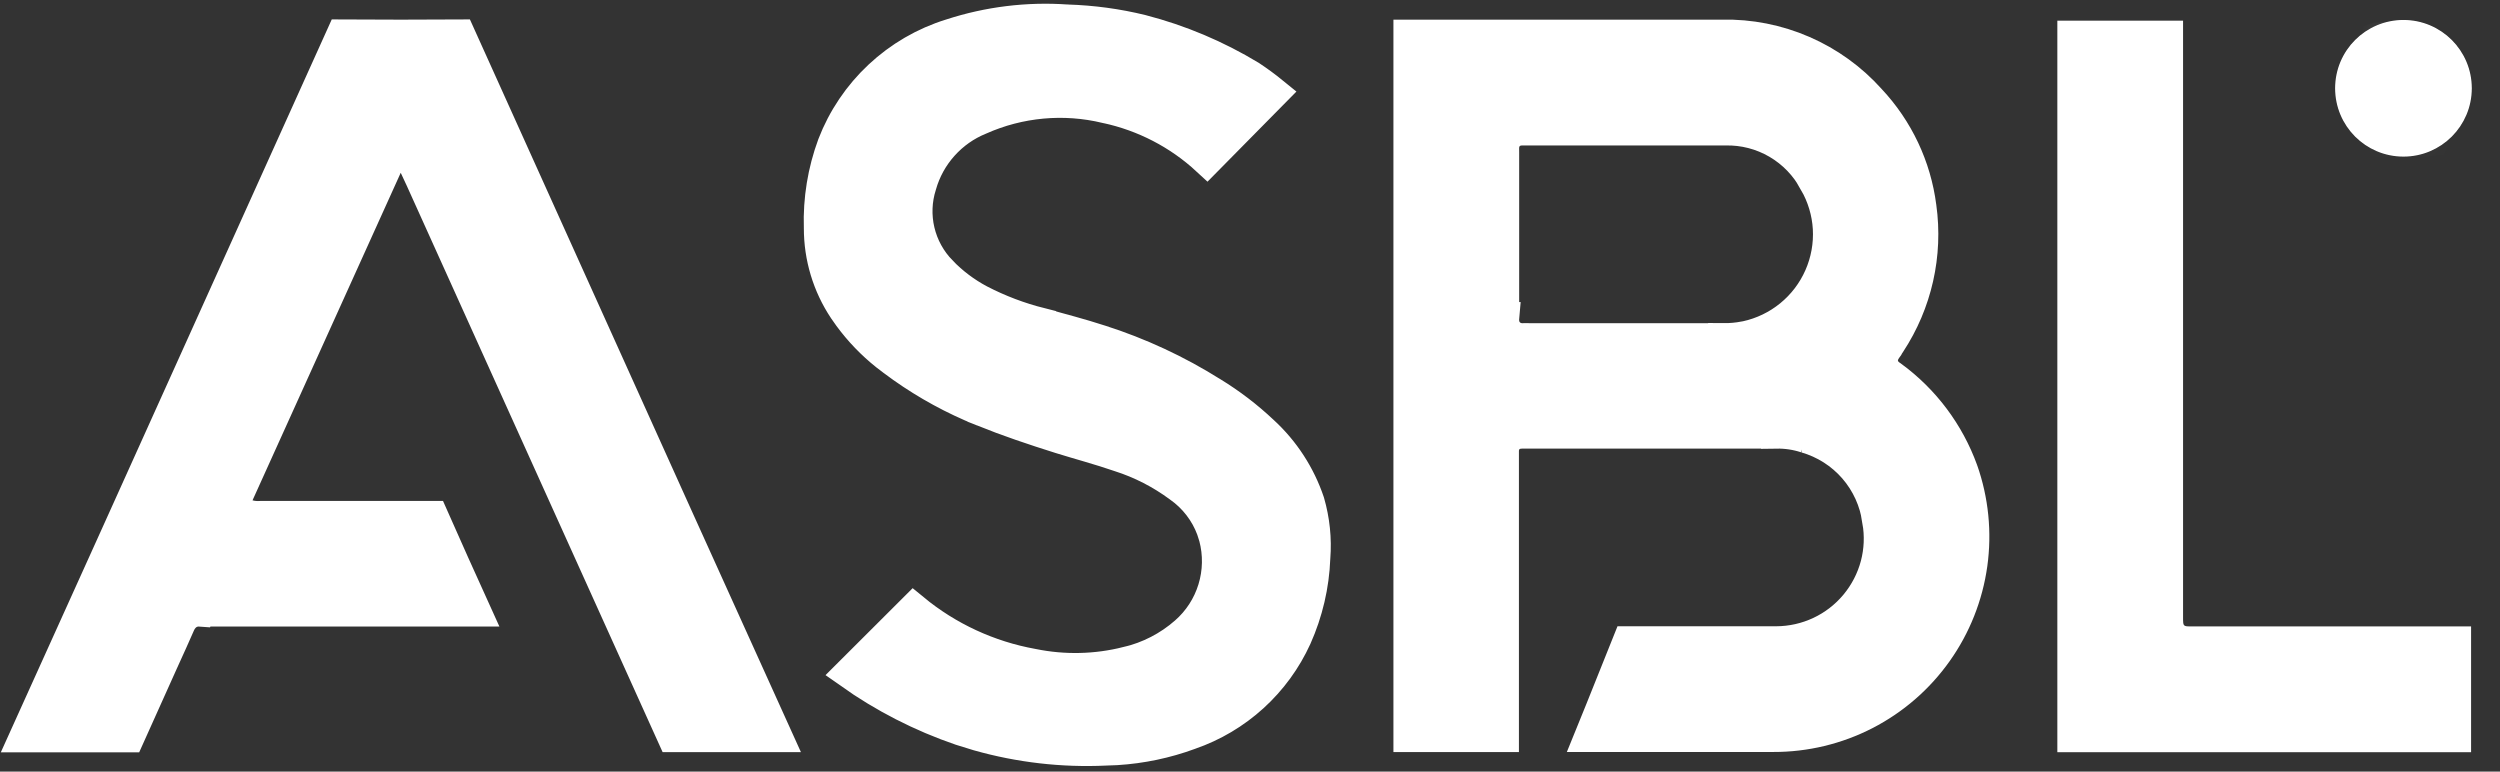
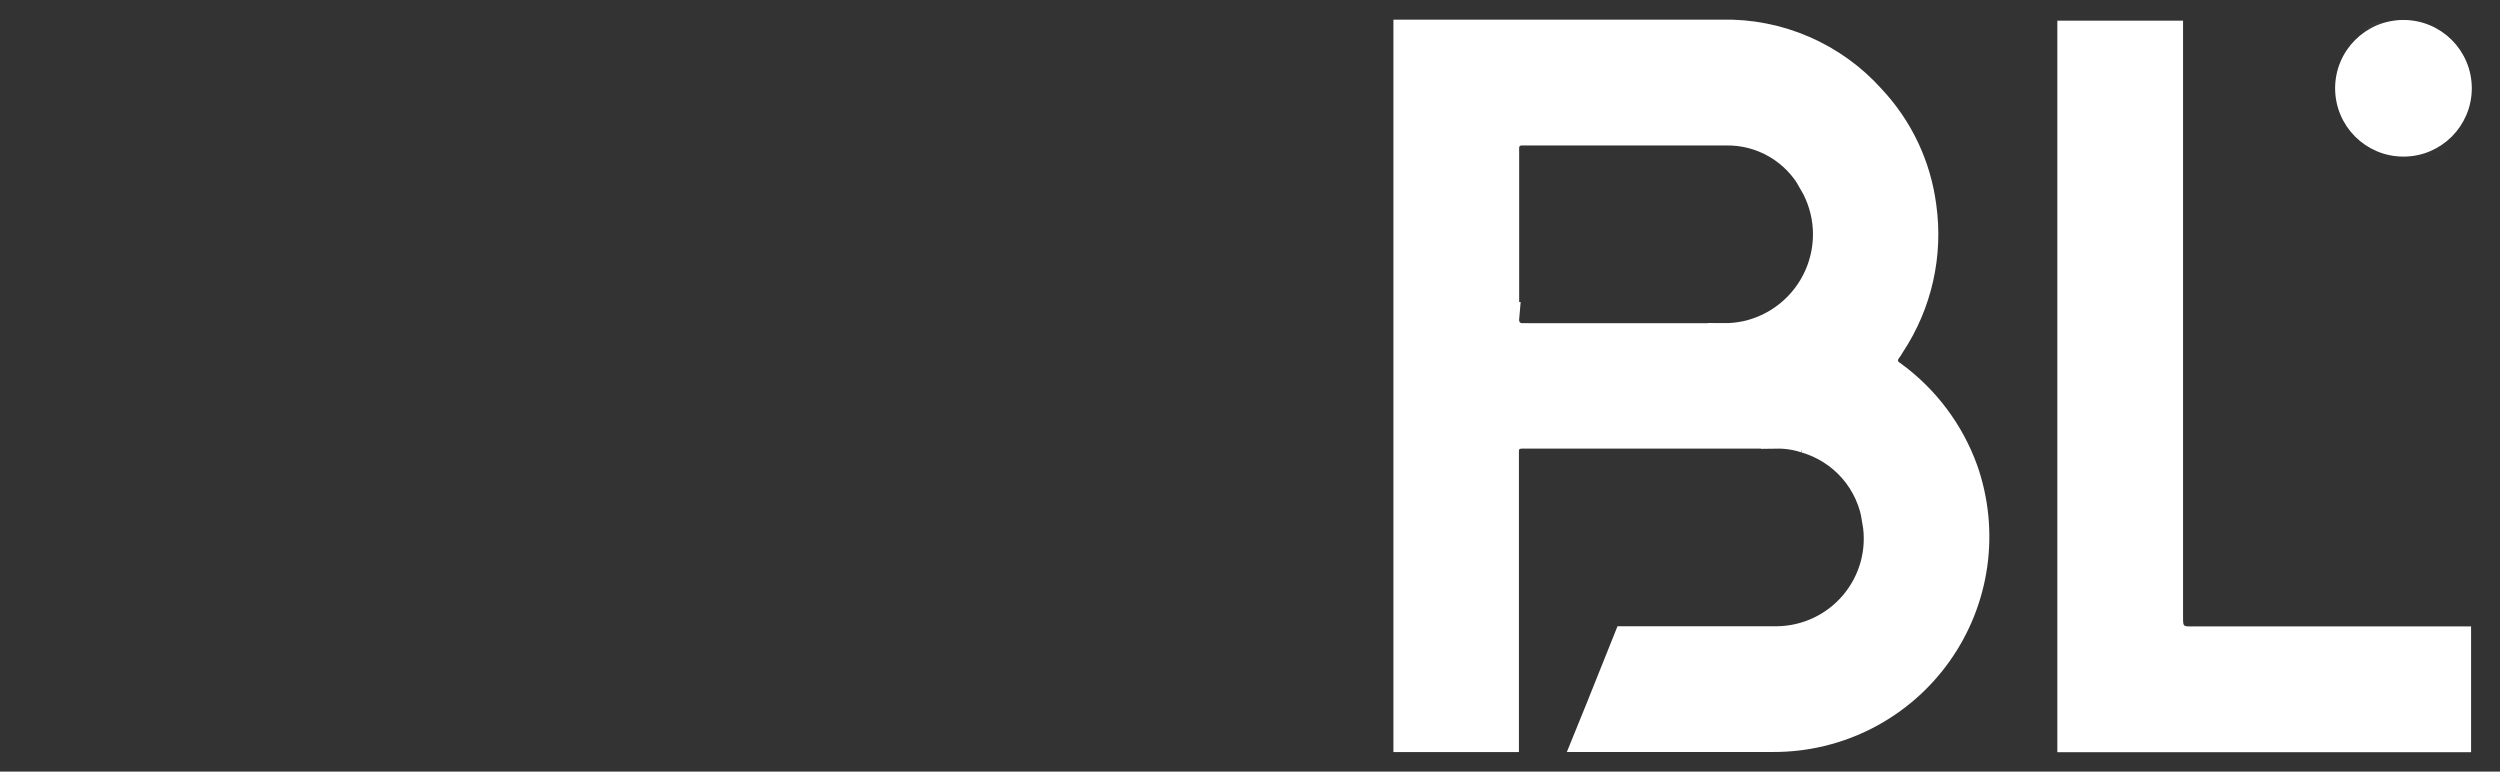
<svg xmlns="http://www.w3.org/2000/svg" width="81" height="25" viewBox="0 0 81 25" fill="none">
  <rect x="0" y="0" width="81" height="25" fill="#333333" stroke="none" />
-   <path d="M21.929 16.698L25.175 23.87H21.792C19.049 17.794 16.305 11.718 13.558 5.642H13.557C13.522 5.566 13.483 5.479 13.431 5.375L12.961 4.435L12.528 5.392L7.726 16.005L7.482 16.545L8.055 16.695C8.184 16.729 8.318 16.74 8.451 16.731H14.028C14.481 17.756 14.94 18.779 15.404 19.8H6.509L6.508 19.802C6.365 19.791 6.203 19.817 6.057 19.926C5.926 20.025 5.86 20.154 5.832 20.213L5.828 20.223L5.823 20.233C5.663 20.602 5.496 20.967 5.326 21.341L5.325 21.342C4.946 22.185 4.563 23.03 4.185 23.876H0.801L3.708 17.447L11.071 1.131C12.348 1.139 13.625 1.139 14.903 1.131C17.245 6.324 19.587 11.512 21.929 16.698Z" fill="white" stroke="white" />
-   <path d="M34.562 0.645H34.572L34.582 0.646C35.395 0.671 36.203 0.78 36.993 0.974C38.235 1.295 39.423 1.797 40.52 2.461C40.776 2.631 41.024 2.813 41.262 3.007L39.107 5.191C38.19 4.343 37.06 3.757 35.835 3.495H35.834C34.469 3.167 33.034 3.298 31.751 3.87C31.295 4.056 30.886 4.344 30.557 4.711C30.223 5.082 29.979 5.524 29.843 6.005C29.691 6.483 29.672 6.993 29.787 7.481C29.903 7.974 30.152 8.425 30.506 8.787V8.788C30.868 9.163 31.287 9.478 31.747 9.722L31.751 9.724C32.376 10.048 33.036 10.298 33.719 10.47V10.471C34.378 10.653 35.017 10.821 35.645 11.023L35.646 11.024C36.925 11.432 38.147 12.001 39.283 12.716L39.288 12.718C39.874 13.078 40.423 13.497 40.923 13.969L40.929 13.974C41.611 14.6 42.123 15.389 42.418 16.267C42.586 16.851 42.65 17.459 42.603 18.065L42.602 18.075V18.084C42.568 18.971 42.363 19.845 42.001 20.656C41.669 21.385 41.193 22.039 40.6 22.578C40.008 23.116 39.312 23.529 38.555 23.79L38.545 23.794C37.783 24.074 36.985 24.241 36.177 24.291L35.83 24.304L35.816 24.305C34.424 24.37 33.032 24.209 31.693 23.83L31.123 23.654C29.839 23.215 28.627 22.593 27.52 21.809L29.602 19.731C30.713 20.647 32.042 21.263 33.462 21.518C34.473 21.725 35.517 21.702 36.517 21.449L36.519 21.45C37.215 21.286 37.861 20.953 38.399 20.481C38.828 20.107 39.143 19.62 39.309 19.076C39.476 18.532 39.487 17.951 39.341 17.401L39.34 17.399L39.263 17.157C39.058 16.602 38.687 16.12 38.199 15.778C37.614 15.345 36.963 15.01 36.27 14.789C35.631 14.568 34.942 14.385 34.331 14.194H34.332C33.488 13.929 32.656 13.648 31.847 13.324V13.323L31.46 13.162C30.564 12.77 29.717 12.275 28.934 11.687L28.93 11.683L28.7 11.508C28.25 11.149 27.849 10.732 27.507 10.268L27.341 10.032C26.82 9.25 26.543 8.33 26.545 7.39V7.381L26.544 7.374C26.516 6.457 26.665 5.543 26.983 4.683C27.308 3.837 27.822 3.077 28.483 2.458C29.145 1.839 29.938 1.377 30.804 1.109L30.811 1.107C32.02 0.713 33.294 0.556 34.562 0.645Z" fill="white" stroke="white" />
  <path d="M70.231 1.169V20.005C70.231 20.066 70.231 20.154 70.239 20.23C70.248 20.302 70.274 20.475 70.418 20.616C70.56 20.756 70.731 20.782 70.802 20.789C70.877 20.797 70.966 20.796 71.027 20.796H79.563V23.872H67.158V1.169H70.231Z" fill="white" stroke="white" />
  <path d="M55.798 1.136C56.7 1.117 57.596 1.294 58.424 1.654C59.252 2.013 59.993 2.547 60.595 3.219L60.603 3.228C61.499 4.183 62.072 5.397 62.239 6.696L62.24 6.701C62.456 8.247 62.102 9.82 61.243 11.125L61.235 11.137L61.227 11.151C61.206 11.188 61.183 11.224 61.157 11.258L61.156 11.261C61.131 11.295 61.088 11.355 61.057 11.418C61.025 11.481 60.957 11.642 61.017 11.838C61.07 12.012 61.194 12.107 61.219 12.127C61.243 12.146 61.307 12.191 61.309 12.193L61.311 12.194C62.354 12.959 63.146 14.018 63.587 15.234V15.233C63.931 16.21 64.036 17.255 63.893 18.281C63.749 19.309 63.361 20.288 62.76 21.134C62.159 21.981 61.364 22.671 60.441 23.146C59.518 23.621 58.494 23.867 57.455 23.864H51.509L51.858 23.005L51.859 23.003L52.745 20.791H57.552C58.041 20.789 58.523 20.681 58.965 20.473C59.407 20.266 59.798 19.963 60.111 19.588C60.423 19.213 60.651 18.774 60.776 18.302C60.899 17.837 60.919 17.351 60.836 16.877H60.837C60.752 16.245 60.483 15.652 60.065 15.171C59.651 14.696 59.108 14.351 58.502 14.177H58.503C58.199 14.078 57.879 14.03 57.559 14.035V14.034H49.407C49.37 14.034 49.294 14.033 49.233 14.04C49.178 14.045 48.981 14.068 48.837 14.247C48.714 14.401 48.714 14.577 48.713 14.605V23.867H45.647V1.137H55.787L55.798 1.136ZM49.27 4.215C49.23 4.218 49.021 4.229 48.865 4.404C48.717 4.569 48.721 4.769 48.72 4.795C48.719 4.83 48.721 4.929 48.721 4.954V10.221L48.722 10.237C48.723 10.254 48.723 10.27 48.722 10.287H48.723C48.711 10.422 48.724 10.651 48.921 10.824C49.1 10.98 49.31 10.978 49.407 10.969H49.408L49.41 10.97H49.407L49.425 10.971H55.844V10.97C56.069 10.972 56.293 10.952 56.513 10.91H56.521L56.573 10.899C57.095 10.786 57.583 10.55 57.996 10.213C58.41 9.875 58.738 9.444 58.953 8.955C59.169 8.466 59.265 7.932 59.235 7.399C59.204 6.872 59.05 6.361 58.786 5.904H58.787C58.51 5.38 58.091 4.945 57.579 4.646C57.072 4.35 56.491 4.2 55.904 4.213V4.213H49.457C49.41 4.213 49.328 4.211 49.27 4.215Z" fill="white" stroke="white" />
  <path d="M77.872 1.168C78.807 1.168 79.564 1.925 79.564 2.86C79.564 3.795 78.807 4.552 77.872 4.552C76.937 4.552 76.18 3.795 76.18 2.86C76.18 1.925 76.937 1.168 77.872 1.168Z" fill="white" stroke="white" />
  <path d="M77.872 4.924C79.012 4.924 79.936 4 79.936 2.86C79.936 1.721 79.012 0.797 77.872 0.797C76.732 0.797 75.808 1.721 75.808 2.86C75.808 4 76.732 4.924 77.872 4.924Z" fill="white" stroke="white" stroke-width="0.3" />
  <mask id="path-7-inside-1_814_4941" fill="white">
    <path d="M78.088 2.734C77.884 2.771 77.676 2.78 77.47 2.762C77.431 2.762 77.418 2.734 77.418 2.692V2.151C77.418 2.082 77.457 2.066 77.496 2.066H77.753C77.839 2.059 77.925 2.059 78.01 2.066C78.089 2.071 78.162 2.105 78.217 2.161C78.272 2.217 78.303 2.292 78.306 2.37C78.316 2.408 78.318 2.448 78.313 2.487C78.307 2.526 78.293 2.563 78.273 2.597C78.253 2.63 78.226 2.659 78.194 2.682C78.162 2.705 78.126 2.722 78.088 2.731L78.088 2.734ZM78.41 3.149C78.372 3.064 78.372 3.011 78.462 2.956C78.539 2.912 78.604 2.85 78.651 2.775C78.698 2.7 78.726 2.615 78.732 2.526C78.755 2.436 78.758 2.341 78.741 2.25C78.724 2.158 78.687 2.071 78.633 1.994C78.579 1.918 78.51 1.854 78.429 1.807C78.348 1.761 78.258 1.732 78.165 1.723C77.804 1.71 77.456 1.71 77.096 1.723C77.075 1.724 77.056 1.731 77.039 1.744C77.023 1.756 77.011 1.773 77.005 1.793V1.948C77.018 2.557 77.031 3.167 77.031 3.777C77.044 4.137 76.967 4.081 77.34 4.081C77.43 4.081 77.443 4.04 77.443 3.957C77.443 3.749 77.43 3.542 77.43 3.333C77.43 3.07 77.417 3.112 77.623 3.112H77.855C77.958 3.098 77.997 3.153 78.035 3.25C78.087 3.403 78.151 3.568 78.207 3.721C78.349 4.095 78.349 4.095 78.736 4.053C78.737 4.004 78.723 3.956 78.697 3.915C78.594 3.665 78.504 3.416 78.414 3.167L78.41 3.149Z" />
  </mask>
  <path d="M78.088 2.734C77.884 2.771 77.676 2.78 77.47 2.762C77.431 2.762 77.418 2.734 77.418 2.692V2.151C77.418 2.082 77.457 2.066 77.496 2.066H77.753C77.839 2.059 77.925 2.059 78.01 2.066C78.089 2.071 78.162 2.105 78.217 2.161C78.272 2.217 78.303 2.292 78.306 2.37C78.316 2.408 78.318 2.448 78.313 2.487C78.307 2.526 78.293 2.563 78.273 2.597C78.253 2.63 78.226 2.659 78.194 2.682C78.162 2.705 78.126 2.722 78.088 2.731L78.088 2.734ZM78.41 3.149C78.372 3.064 78.372 3.011 78.462 2.956C78.539 2.912 78.604 2.85 78.651 2.775C78.698 2.7 78.726 2.615 78.732 2.526C78.755 2.436 78.758 2.341 78.741 2.25C78.724 2.158 78.687 2.071 78.633 1.994C78.579 1.918 78.51 1.854 78.429 1.807C78.348 1.761 78.258 1.732 78.165 1.723C77.804 1.71 77.456 1.71 77.096 1.723C77.075 1.724 77.056 1.731 77.039 1.744C77.023 1.756 77.011 1.773 77.005 1.793V1.948C77.018 2.557 77.031 3.167 77.031 3.777C77.044 4.137 76.967 4.081 77.34 4.081C77.43 4.081 77.443 4.04 77.443 3.957C77.443 3.749 77.43 3.542 77.43 3.333C77.43 3.07 77.417 3.112 77.623 3.112H77.855C77.958 3.098 77.997 3.153 78.035 3.25C78.087 3.403 78.151 3.568 78.207 3.721C78.349 4.095 78.349 4.095 78.736 4.053C78.737 4.004 78.723 3.956 78.697 3.915C78.594 3.665 78.504 3.416 78.414 3.167L78.41 3.149Z" fill="white" />
  <path d="M78.088 2.734L78.266 3.718L79.32 3.528L79.058 2.49L78.088 2.734ZM77.47 2.762L77.559 1.766L77.515 1.762H77.47V2.762ZM77.753 2.066V3.066H77.793L77.833 3.062L77.753 2.066ZM78.01 2.066L77.93 3.062L77.944 3.063L78.01 2.066ZM78.306 2.37L77.307 2.409L77.311 2.516L77.338 2.62L78.306 2.37ZM78.088 2.731L77.863 1.756L76.869 1.986L77.118 2.975L78.088 2.731ZM78.41 3.149L79.391 2.953L79.369 2.842L79.322 2.739L78.41 3.149ZM78.462 2.956L77.972 2.084L77.953 2.094L77.935 2.105L78.462 2.956ZM78.732 2.526L77.763 2.281L77.74 2.37L77.734 2.461L78.732 2.526ZM78.165 1.723L78.257 0.728L78.23 0.725L78.203 0.724L78.165 1.723ZM77.096 1.723L77.132 2.723L77.134 2.723L77.096 1.723ZM77.005 1.793L76.048 1.504L76.005 1.645V1.793H77.005ZM77.005 1.948H76.005V1.959L76.006 1.969L77.005 1.948ZM77.031 3.777H76.031V3.795L76.032 3.812L77.031 3.777ZM77.855 3.112V4.112H77.921L77.987 4.103L77.855 3.112ZM78.035 3.25L78.983 2.93L78.974 2.905L78.964 2.88L78.035 3.25ZM78.207 3.721L77.267 4.064L77.272 4.075L78.207 3.721ZM78.736 4.053L78.844 5.047L79.715 4.953L79.735 4.076L78.736 4.053ZM78.697 3.915L77.772 4.296L77.806 4.378L77.854 4.453L78.697 3.915ZM78.414 3.167L77.433 3.363L77.448 3.436L77.473 3.506L78.414 3.167ZM78.088 2.734L77.911 1.75C77.795 1.771 77.677 1.776 77.559 1.766L77.47 2.762L77.38 3.758C77.676 3.784 77.974 3.771 78.266 3.718L78.088 2.734ZM77.47 2.762V1.762C77.578 1.762 77.726 1.781 77.883 1.858C78.047 1.937 78.174 2.057 78.263 2.19C78.418 2.424 78.418 2.647 78.418 2.692H77.418H76.418C76.418 2.779 76.424 3.037 76.596 3.296C76.821 3.635 77.177 3.762 77.47 3.762V2.762ZM77.418 2.692H78.418V2.151H77.418H76.418V2.692H77.418ZM77.418 2.151H78.418C78.418 2.3 78.372 2.596 78.103 2.833C77.859 3.048 77.594 3.066 77.496 3.066V2.066V1.066C77.359 1.066 77.055 1.091 76.781 1.332C76.484 1.594 76.418 1.934 76.418 2.151H77.418ZM77.496 2.066V3.066H77.753V2.066V1.066H77.496V2.066ZM77.753 2.066L77.833 3.062C77.865 3.06 77.898 3.06 77.93 3.062L78.01 2.066L78.091 1.069C77.952 1.058 77.812 1.058 77.672 1.069L77.753 2.066ZM78.01 2.066L77.944 3.063C77.775 3.052 77.617 2.979 77.5 2.858L78.217 2.161L78.934 1.464C78.707 1.231 78.402 1.09 78.077 1.068L78.01 2.066ZM78.217 2.161L77.5 2.858C77.382 2.737 77.314 2.577 77.307 2.409L78.306 2.37L79.306 2.332C79.293 2.007 79.161 1.698 78.934 1.464L78.217 2.161ZM78.306 2.37L77.338 2.62C77.315 2.529 77.31 2.434 77.323 2.341L78.313 2.487L79.302 2.633C79.327 2.462 79.318 2.287 79.275 2.12L78.306 2.37ZM78.313 2.487L77.323 2.341C77.337 2.248 77.369 2.158 77.418 2.078L78.273 2.597L79.128 3.116C79.218 2.968 79.277 2.804 79.302 2.633L78.313 2.487ZM78.273 2.597L77.418 2.078C77.467 1.997 77.531 1.927 77.608 1.872L78.194 2.682L78.78 3.493C78.92 3.391 79.038 3.263 79.128 3.116L78.273 2.597ZM78.194 2.682L77.608 1.872C77.684 1.817 77.771 1.777 77.863 1.756L78.088 2.731L78.312 3.705C78.481 3.666 78.64 3.594 78.78 3.493L78.194 2.682ZM78.088 2.731L77.118 2.975L77.119 2.978L78.088 2.734L79.058 2.49L79.057 2.487L78.088 2.731ZM78.41 3.149L79.322 2.739C79.325 2.746 79.348 2.796 79.365 2.871C79.383 2.952 79.4 3.085 79.367 3.246C79.291 3.605 79.043 3.772 78.988 3.806L78.462 2.956L77.935 2.105C77.79 2.195 77.497 2.416 77.409 2.837C77.332 3.202 77.469 3.494 77.498 3.56L78.41 3.149ZM78.462 2.956L78.951 3.827C79.174 3.703 79.361 3.524 79.497 3.308L78.651 2.775L77.805 2.242C77.847 2.176 77.904 2.122 77.972 2.084L78.462 2.956ZM78.651 2.775L79.497 3.308C79.633 3.092 79.713 2.846 79.73 2.592L78.732 2.526L77.734 2.461C77.739 2.383 77.764 2.308 77.805 2.242L78.651 2.775ZM78.732 2.526L79.701 2.772C79.76 2.542 79.768 2.301 79.724 2.067L78.741 2.25L77.758 2.432C77.749 2.382 77.75 2.33 77.763 2.281L78.732 2.526ZM78.741 2.25L79.724 2.067C79.681 1.833 79.587 1.612 79.45 1.417L78.633 1.994L77.817 2.571C77.787 2.529 77.767 2.482 77.758 2.432L78.741 2.25ZM78.633 1.994L79.45 1.417C79.313 1.223 79.135 1.061 78.93 0.942L78.429 1.807L77.928 2.673C77.884 2.647 77.846 2.613 77.817 2.571L78.633 1.994ZM78.429 1.807L78.93 0.942C78.724 0.823 78.494 0.75 78.257 0.728L78.165 1.723L78.072 2.719C78.021 2.714 77.972 2.699 77.928 2.673L78.429 1.807ZM78.165 1.723L78.203 0.724C77.816 0.709 77.443 0.709 77.058 0.724L77.096 1.723L77.134 2.723C77.469 2.71 77.791 2.71 78.127 2.723L78.165 1.723ZM77.096 1.723L77.059 0.724C76.83 0.732 76.61 0.812 76.429 0.952L77.039 1.744L77.65 2.535C77.501 2.65 77.32 2.716 77.132 2.723L77.096 1.723ZM77.039 1.744L76.429 0.952C76.248 1.091 76.114 1.284 76.048 1.504L77.005 1.793L77.963 2.082C77.909 2.262 77.799 2.421 77.65 2.535L77.039 1.744ZM77.005 1.793H76.005V1.948H77.005H78.005V1.793H77.005ZM77.005 1.948L76.006 1.969C76.019 2.58 76.031 3.18 76.031 3.777H77.031H78.031C78.031 3.155 78.018 2.534 78.005 1.927L77.005 1.948ZM77.031 3.777L76.032 3.812C76.035 3.894 76.031 3.877 76.032 3.985C76.033 4.015 76.033 4.108 76.053 4.214C76.074 4.328 76.133 4.546 76.319 4.746C76.51 4.951 76.733 5.027 76.867 5.057C76.987 5.083 77.091 5.084 77.127 5.084C77.171 5.085 77.221 5.083 77.245 5.083C77.276 5.082 77.306 5.081 77.34 5.081V4.081V3.081C77.281 3.081 77.232 3.083 77.196 3.083C77.177 3.084 77.165 3.084 77.155 3.084C77.145 3.085 77.143 3.084 77.145 3.085C77.147 3.085 77.162 3.085 77.183 3.086C77.204 3.088 77.245 3.092 77.297 3.103C77.403 3.127 77.605 3.193 77.782 3.383C77.954 3.567 78.004 3.763 78.019 3.849C78.034 3.927 78.032 3.984 78.032 3.968C78.032 3.952 78.033 3.952 78.033 3.898C78.033 3.857 78.033 3.804 78.031 3.741L77.031 3.777ZM77.34 4.081V5.081C77.503 5.081 77.949 5.046 78.245 4.624C78.463 4.311 78.443 3.968 78.443 3.957H77.443H76.443C76.443 3.956 76.443 3.945 76.444 3.928C76.445 3.912 76.447 3.883 76.454 3.846C76.465 3.777 76.498 3.631 76.606 3.477C76.873 3.096 77.267 3.081 77.34 3.081V4.081ZM77.443 3.957H78.443C78.443 3.835 78.439 3.716 78.436 3.614C78.433 3.508 78.43 3.419 78.43 3.333H77.43H76.43C76.43 3.455 76.434 3.575 76.437 3.676C76.441 3.783 76.443 3.871 76.443 3.957H77.443ZM77.43 3.333H78.43C78.43 3.232 78.43 3.241 78.43 3.248C78.429 3.257 78.425 3.324 78.401 3.413C78.375 3.509 78.311 3.677 78.155 3.832C77.994 3.993 77.816 4.059 77.699 4.086C77.598 4.11 77.52 4.109 77.513 4.109C77.502 4.109 77.492 4.109 77.523 4.11C77.545 4.111 77.581 4.112 77.623 4.112V3.112V2.112C77.615 2.112 77.605 2.111 77.589 2.111C77.581 2.111 77.539 2.109 77.5 2.109C77.496 2.109 77.076 2.085 76.744 2.415C76.577 2.581 76.505 2.765 76.473 2.882C76.443 2.991 76.436 3.084 76.433 3.127C76.429 3.2 76.43 3.302 76.43 3.333H77.43ZM77.623 3.112V4.112H77.855V3.112V2.112H77.623V3.112ZM77.855 3.112L77.987 4.103C77.92 4.112 77.809 4.117 77.676 4.083C77.534 4.047 77.409 3.978 77.308 3.889C77.141 3.742 77.089 3.577 77.106 3.62L78.035 3.25L78.964 2.88C78.943 2.826 78.852 2.585 78.631 2.389C78.337 2.13 77.989 2.085 77.723 2.12L77.855 3.112ZM78.035 3.25L77.088 3.569C77.144 3.737 77.222 3.94 77.267 4.064L78.207 3.721L79.146 3.378C79.08 3.197 79.029 3.069 78.983 2.93L78.035 3.25ZM78.207 3.721L77.272 4.075C77.299 4.148 77.346 4.275 77.4 4.384C77.457 4.498 77.585 4.725 77.847 4.89C78.113 5.057 78.377 5.072 78.511 5.072C78.634 5.071 78.769 5.055 78.844 5.047L78.736 4.053L78.627 3.059C78.576 3.064 78.545 3.068 78.519 3.07C78.494 3.072 78.495 3.072 78.508 3.072C78.529 3.072 78.711 3.071 78.911 3.196C79.107 3.32 79.184 3.479 79.189 3.49C79.192 3.494 79.185 3.481 79.142 3.367L78.207 3.721ZM78.736 4.053L79.735 4.076C79.741 3.829 79.673 3.586 79.54 3.377L78.697 3.915L77.854 4.453C77.773 4.327 77.732 4.179 77.736 4.03L78.736 4.053ZM78.697 3.915L79.621 3.534C79.528 3.308 79.445 3.079 79.354 2.827L78.414 3.167L77.473 3.506C77.562 3.754 77.66 4.023 77.772 4.296L78.697 3.915ZM78.414 3.167L79.394 2.971L79.391 2.953L78.41 3.149L77.43 3.345L77.433 3.363L78.414 3.167Z" fill="white" mask="url(#path-7-inside-1_814_4941)" />
</svg>